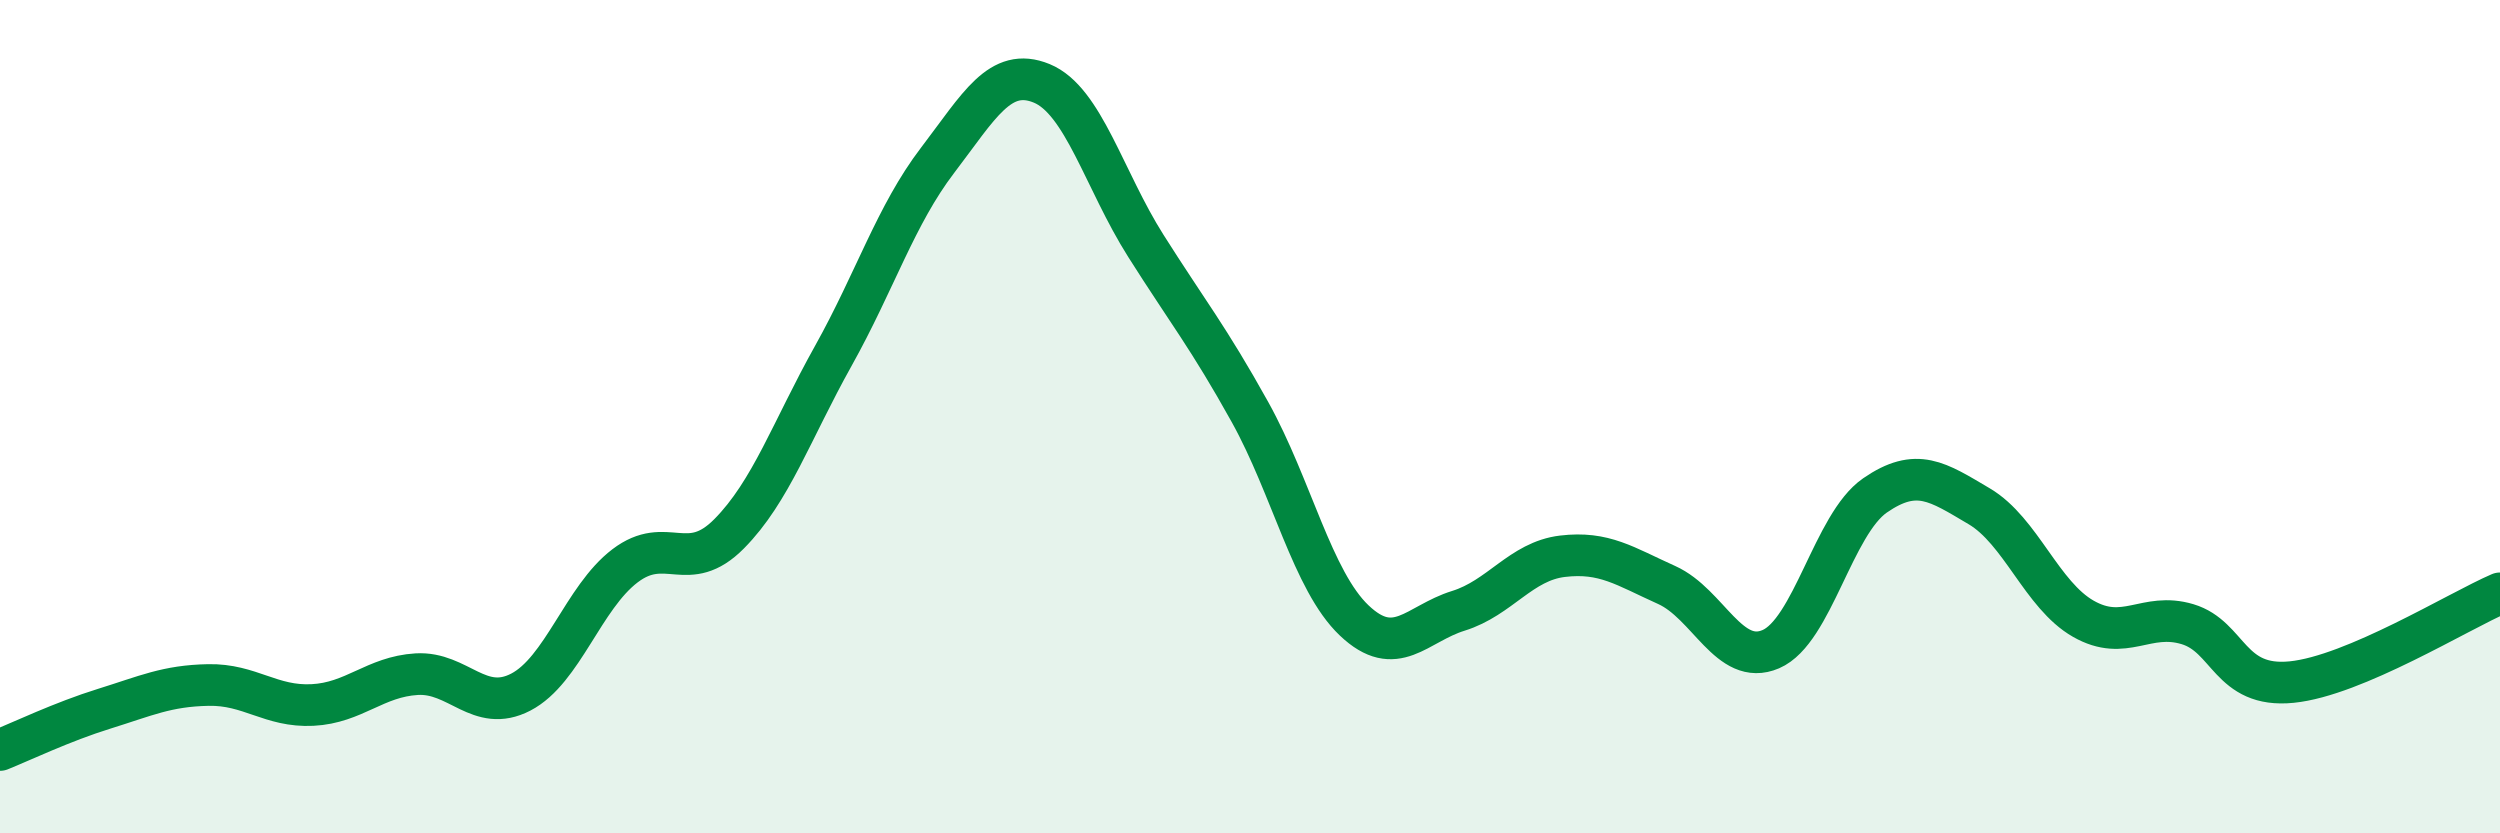
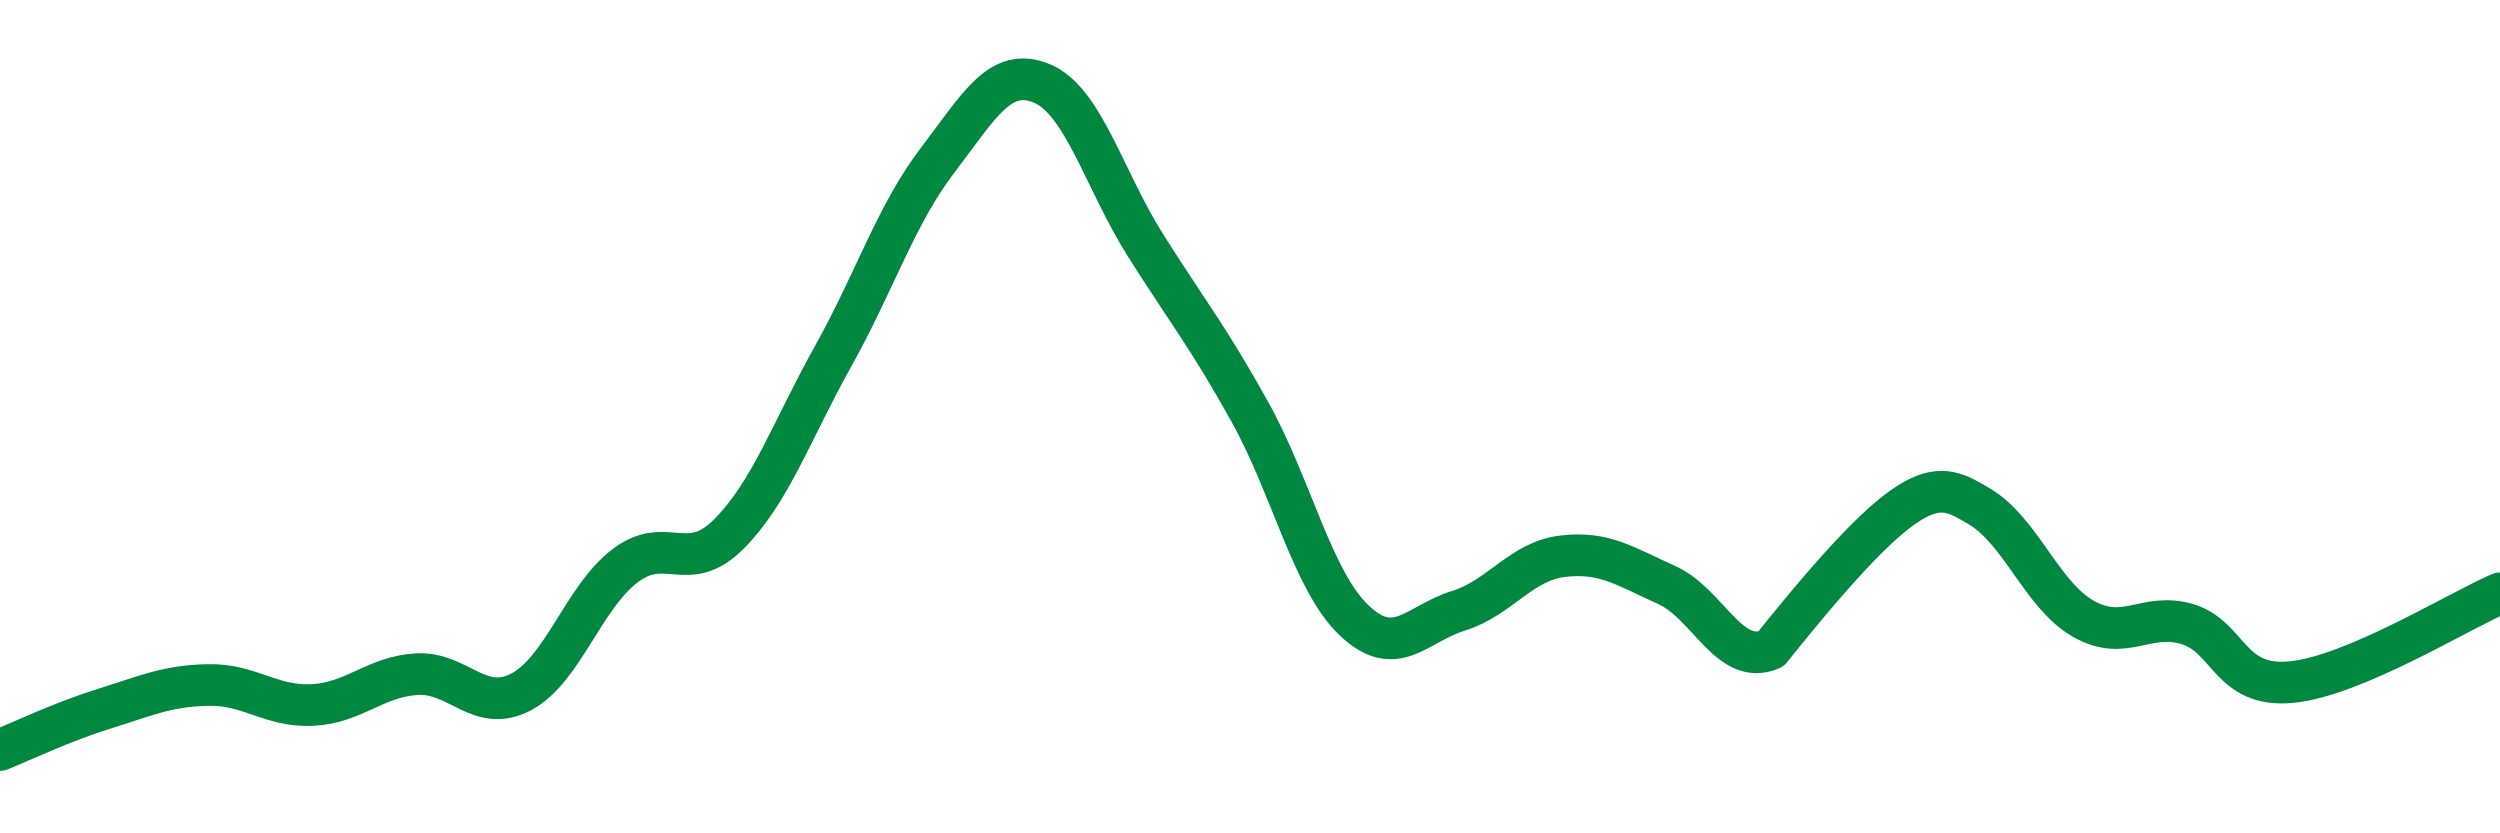
<svg xmlns="http://www.w3.org/2000/svg" width="60" height="20" viewBox="0 0 60 20">
-   <path d="M 0,18 C 0.5,17.8 1.5,17.32 2.5,17.01 C 3.5,16.7 4,16.46 5,16.44 C 6,16.42 6.5,16.97 7.5,16.92 C 8.5,16.87 9,16.24 10,16.18 C 11,16.12 11.5,17.13 12.5,16.61 C 13.5,16.09 14,14.34 15,13.58 C 16,12.82 16.5,13.82 17.5,12.81 C 18.5,11.8 19,10.33 20,8.54 C 21,6.75 21.5,5.16 22.5,3.85 C 23.5,2.54 24,1.59 25,2 C 26,2.41 26.5,4.32 27.5,5.9 C 28.5,7.48 29,8.09 30,9.89 C 31,11.69 31.5,13.94 32.5,14.89 C 33.5,15.84 34,14.97 35,14.66 C 36,14.35 36.5,13.47 37.5,13.35 C 38.5,13.23 39,13.59 40,14.04 C 41,14.49 41.5,16.01 42.5,15.58 C 43.5,15.15 44,12.58 45,11.89 C 46,11.2 46.5,11.56 47.5,12.15 C 48.5,12.74 49,14.28 50,14.85 C 51,15.42 51.5,14.68 52.5,14.98 C 53.5,15.28 53.5,16.52 55,16.37 C 56.5,16.22 59,14.67 60,14.24L60 20L0 20Z" fill="#008740" opacity="0.1" stroke-linecap="round" stroke-linejoin="round" />
-   <path d="M 0,18 C 0.5,17.8 1.5,17.32 2.5,17.01 C 3.5,16.7 4,16.46 5,16.44 C 6,16.42 6.5,16.97 7.5,16.92 C 8.5,16.87 9,16.24 10,16.18 C 11,16.12 11.5,17.13 12.5,16.61 C 13.5,16.09 14,14.34 15,13.58 C 16,12.82 16.5,13.82 17.5,12.81 C 18.5,11.8 19,10.33 20,8.54 C 21,6.75 21.5,5.16 22.5,3.85 C 23.5,2.54 24,1.59 25,2 C 26,2.41 26.5,4.32 27.5,5.9 C 28.5,7.48 29,8.09 30,9.89 C 31,11.69 31.5,13.94 32.5,14.89 C 33.5,15.84 34,14.97 35,14.66 C 36,14.35 36.5,13.47 37.5,13.35 C 38.5,13.23 39,13.59 40,14.04 C 41,14.49 41.5,16.01 42.5,15.58 C 43.5,15.15 44,12.58 45,11.89 C 46,11.2 46.5,11.56 47.5,12.15 C 48.5,12.74 49,14.28 50,14.85 C 51,15.42 51.5,14.68 52.5,14.98 C 53.5,15.28 53.5,16.52 55,16.37 C 56.5,16.22 59,14.67 60,14.24" stroke="#008740" stroke-width="1" fill="none" stroke-linecap="round" stroke-linejoin="round" />
+   <path d="M 0,18 C 0.5,17.8 1.5,17.32 2.5,17.01 C 3.5,16.7 4,16.46 5,16.44 C 6,16.42 6.5,16.97 7.5,16.92 C 8.5,16.87 9,16.24 10,16.18 C 11,16.12 11.5,17.13 12.5,16.61 C 13.5,16.09 14,14.34 15,13.58 C 16,12.82 16.5,13.82 17.5,12.81 C 18.5,11.8 19,10.33 20,8.54 C 21,6.75 21.5,5.16 22.5,3.85 C 23.5,2.54 24,1.59 25,2 C 26,2.41 26.5,4.32 27.5,5.9 C 28.5,7.48 29,8.09 30,9.89 C 31,11.69 31.5,13.94 32.5,14.89 C 33.5,15.84 34,14.97 35,14.66 C 36,14.35 36.5,13.47 37.5,13.35 C 38.5,13.23 39,13.59 40,14.04 C 41,14.49 41.5,16.01 42.5,15.58 C 46,11.2 46.5,11.56 47.5,12.15 C 48.5,12.74 49,14.28 50,14.85 C 51,15.42 51.5,14.68 52.5,14.98 C 53.5,15.28 53.5,16.52 55,16.37 C 56.5,16.22 59,14.67 60,14.24" stroke="#008740" stroke-width="1" fill="none" stroke-linecap="round" stroke-linejoin="round" />
</svg>